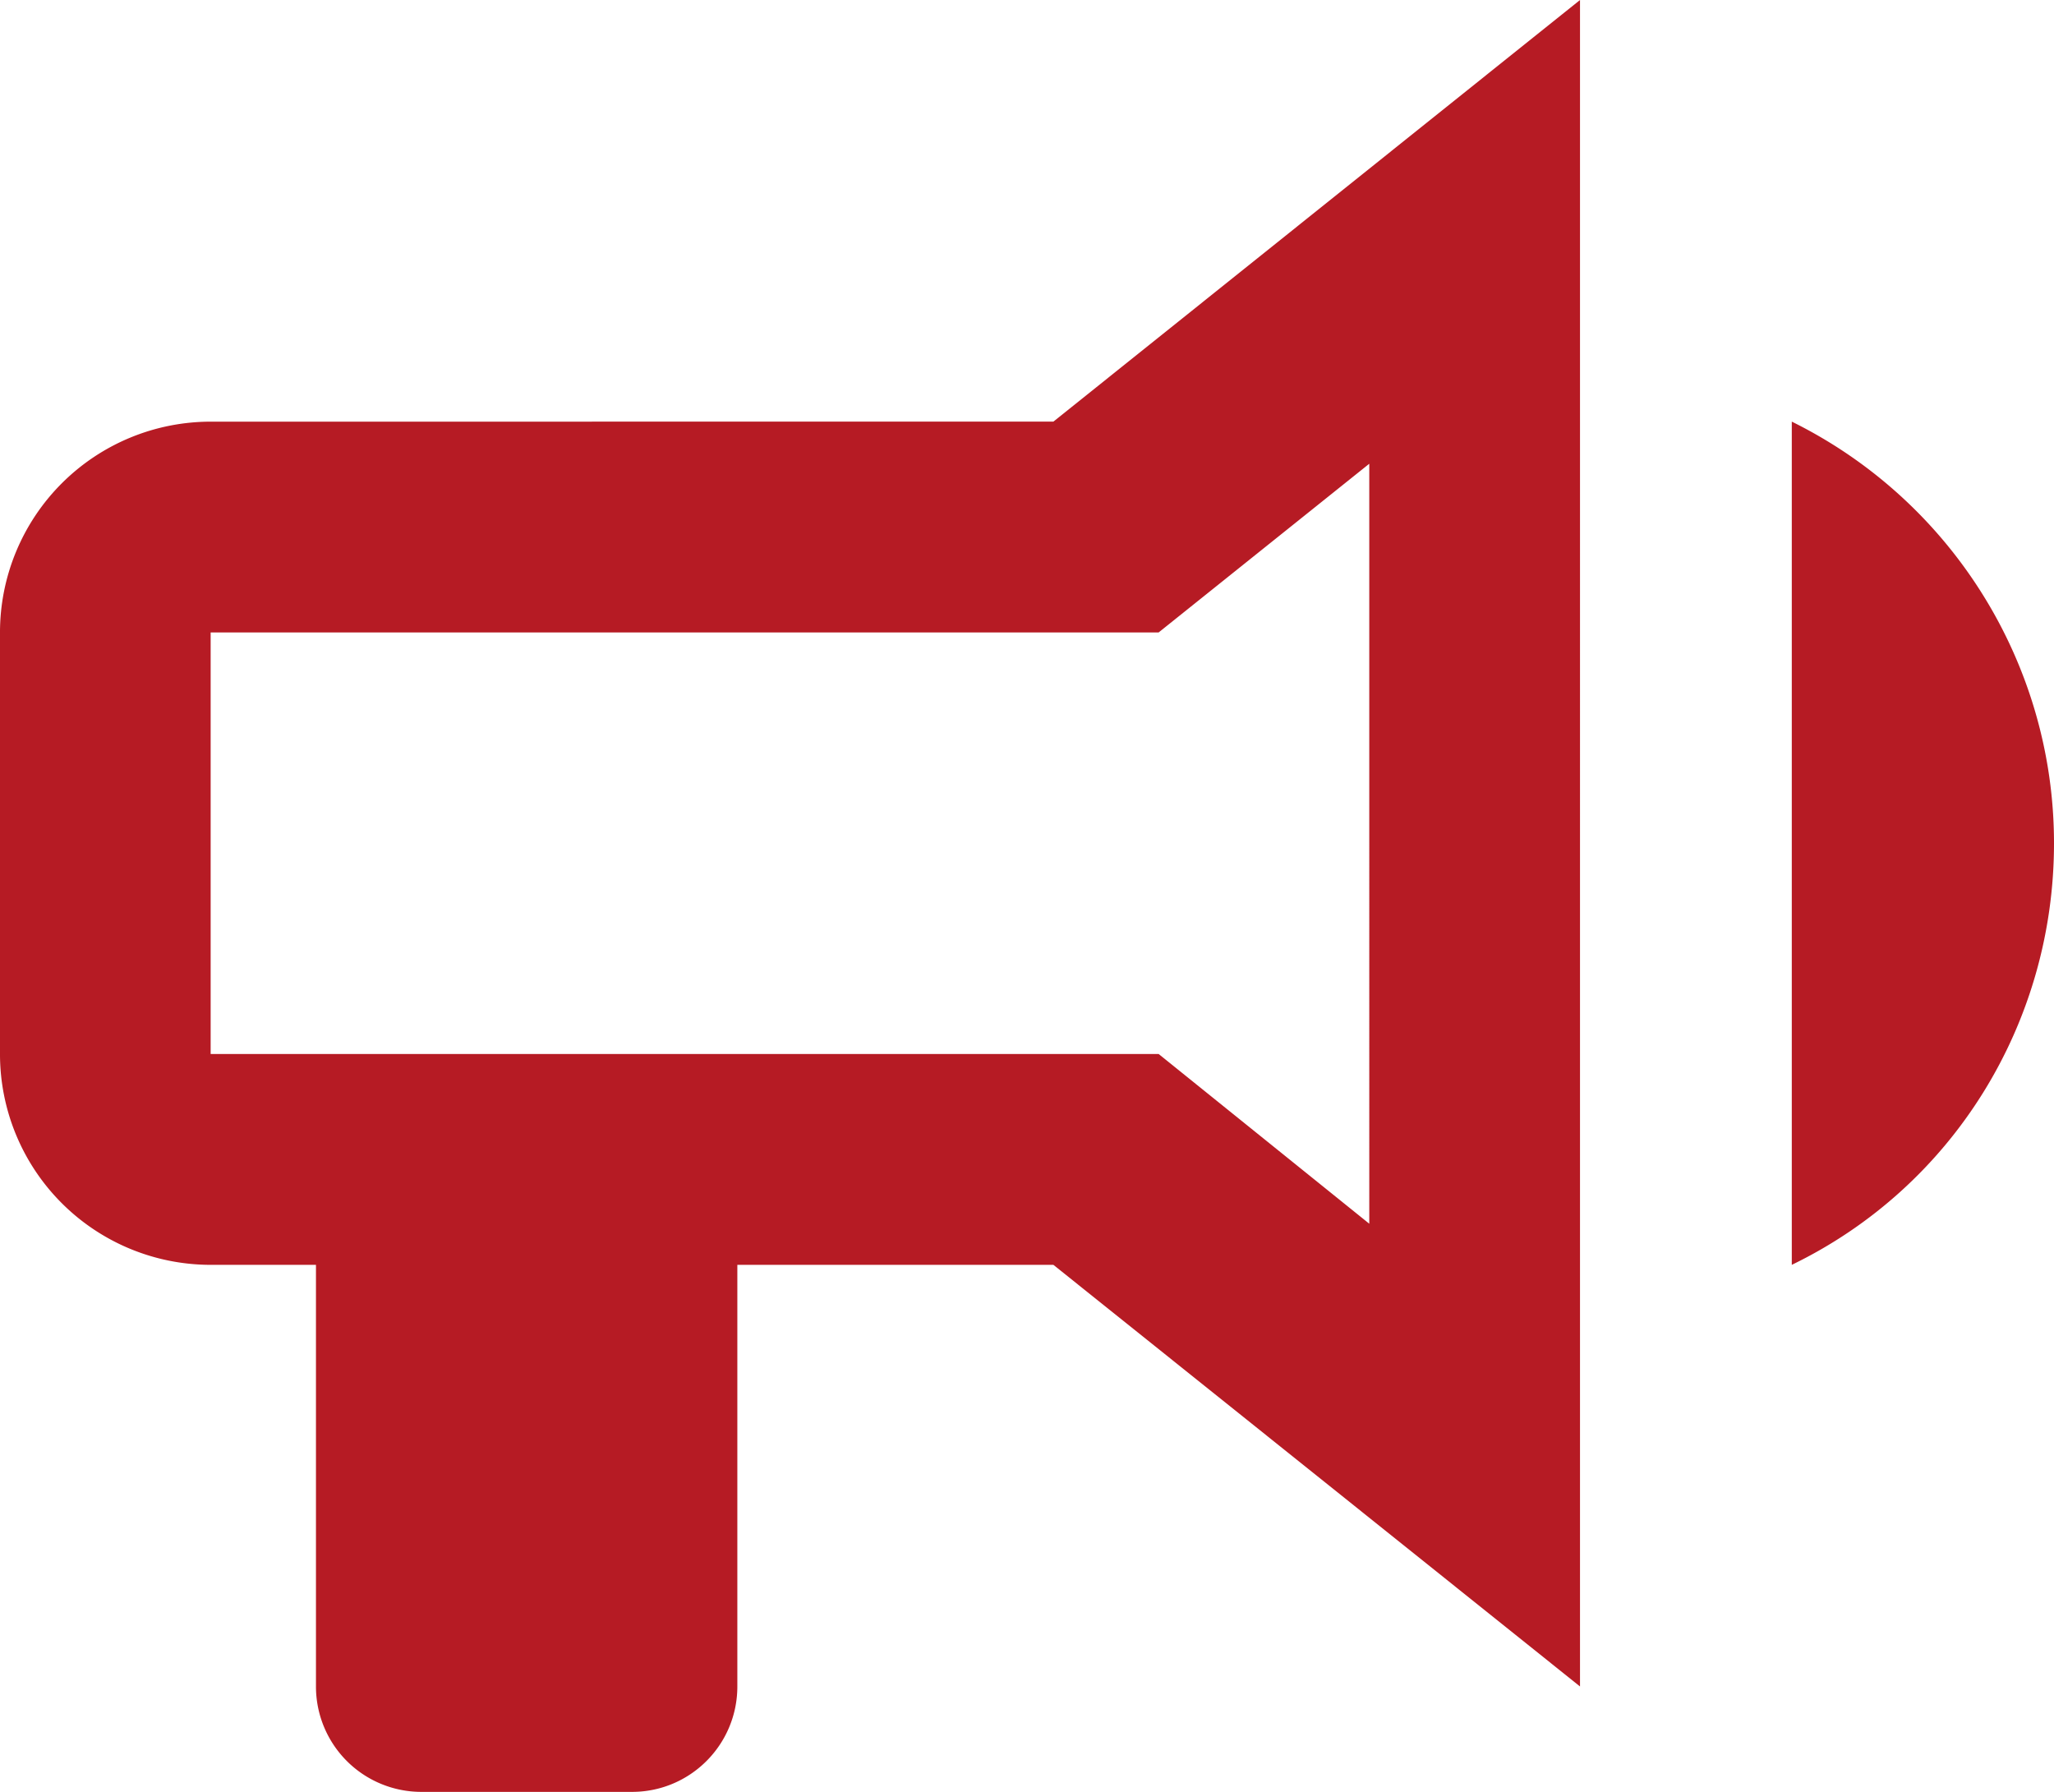
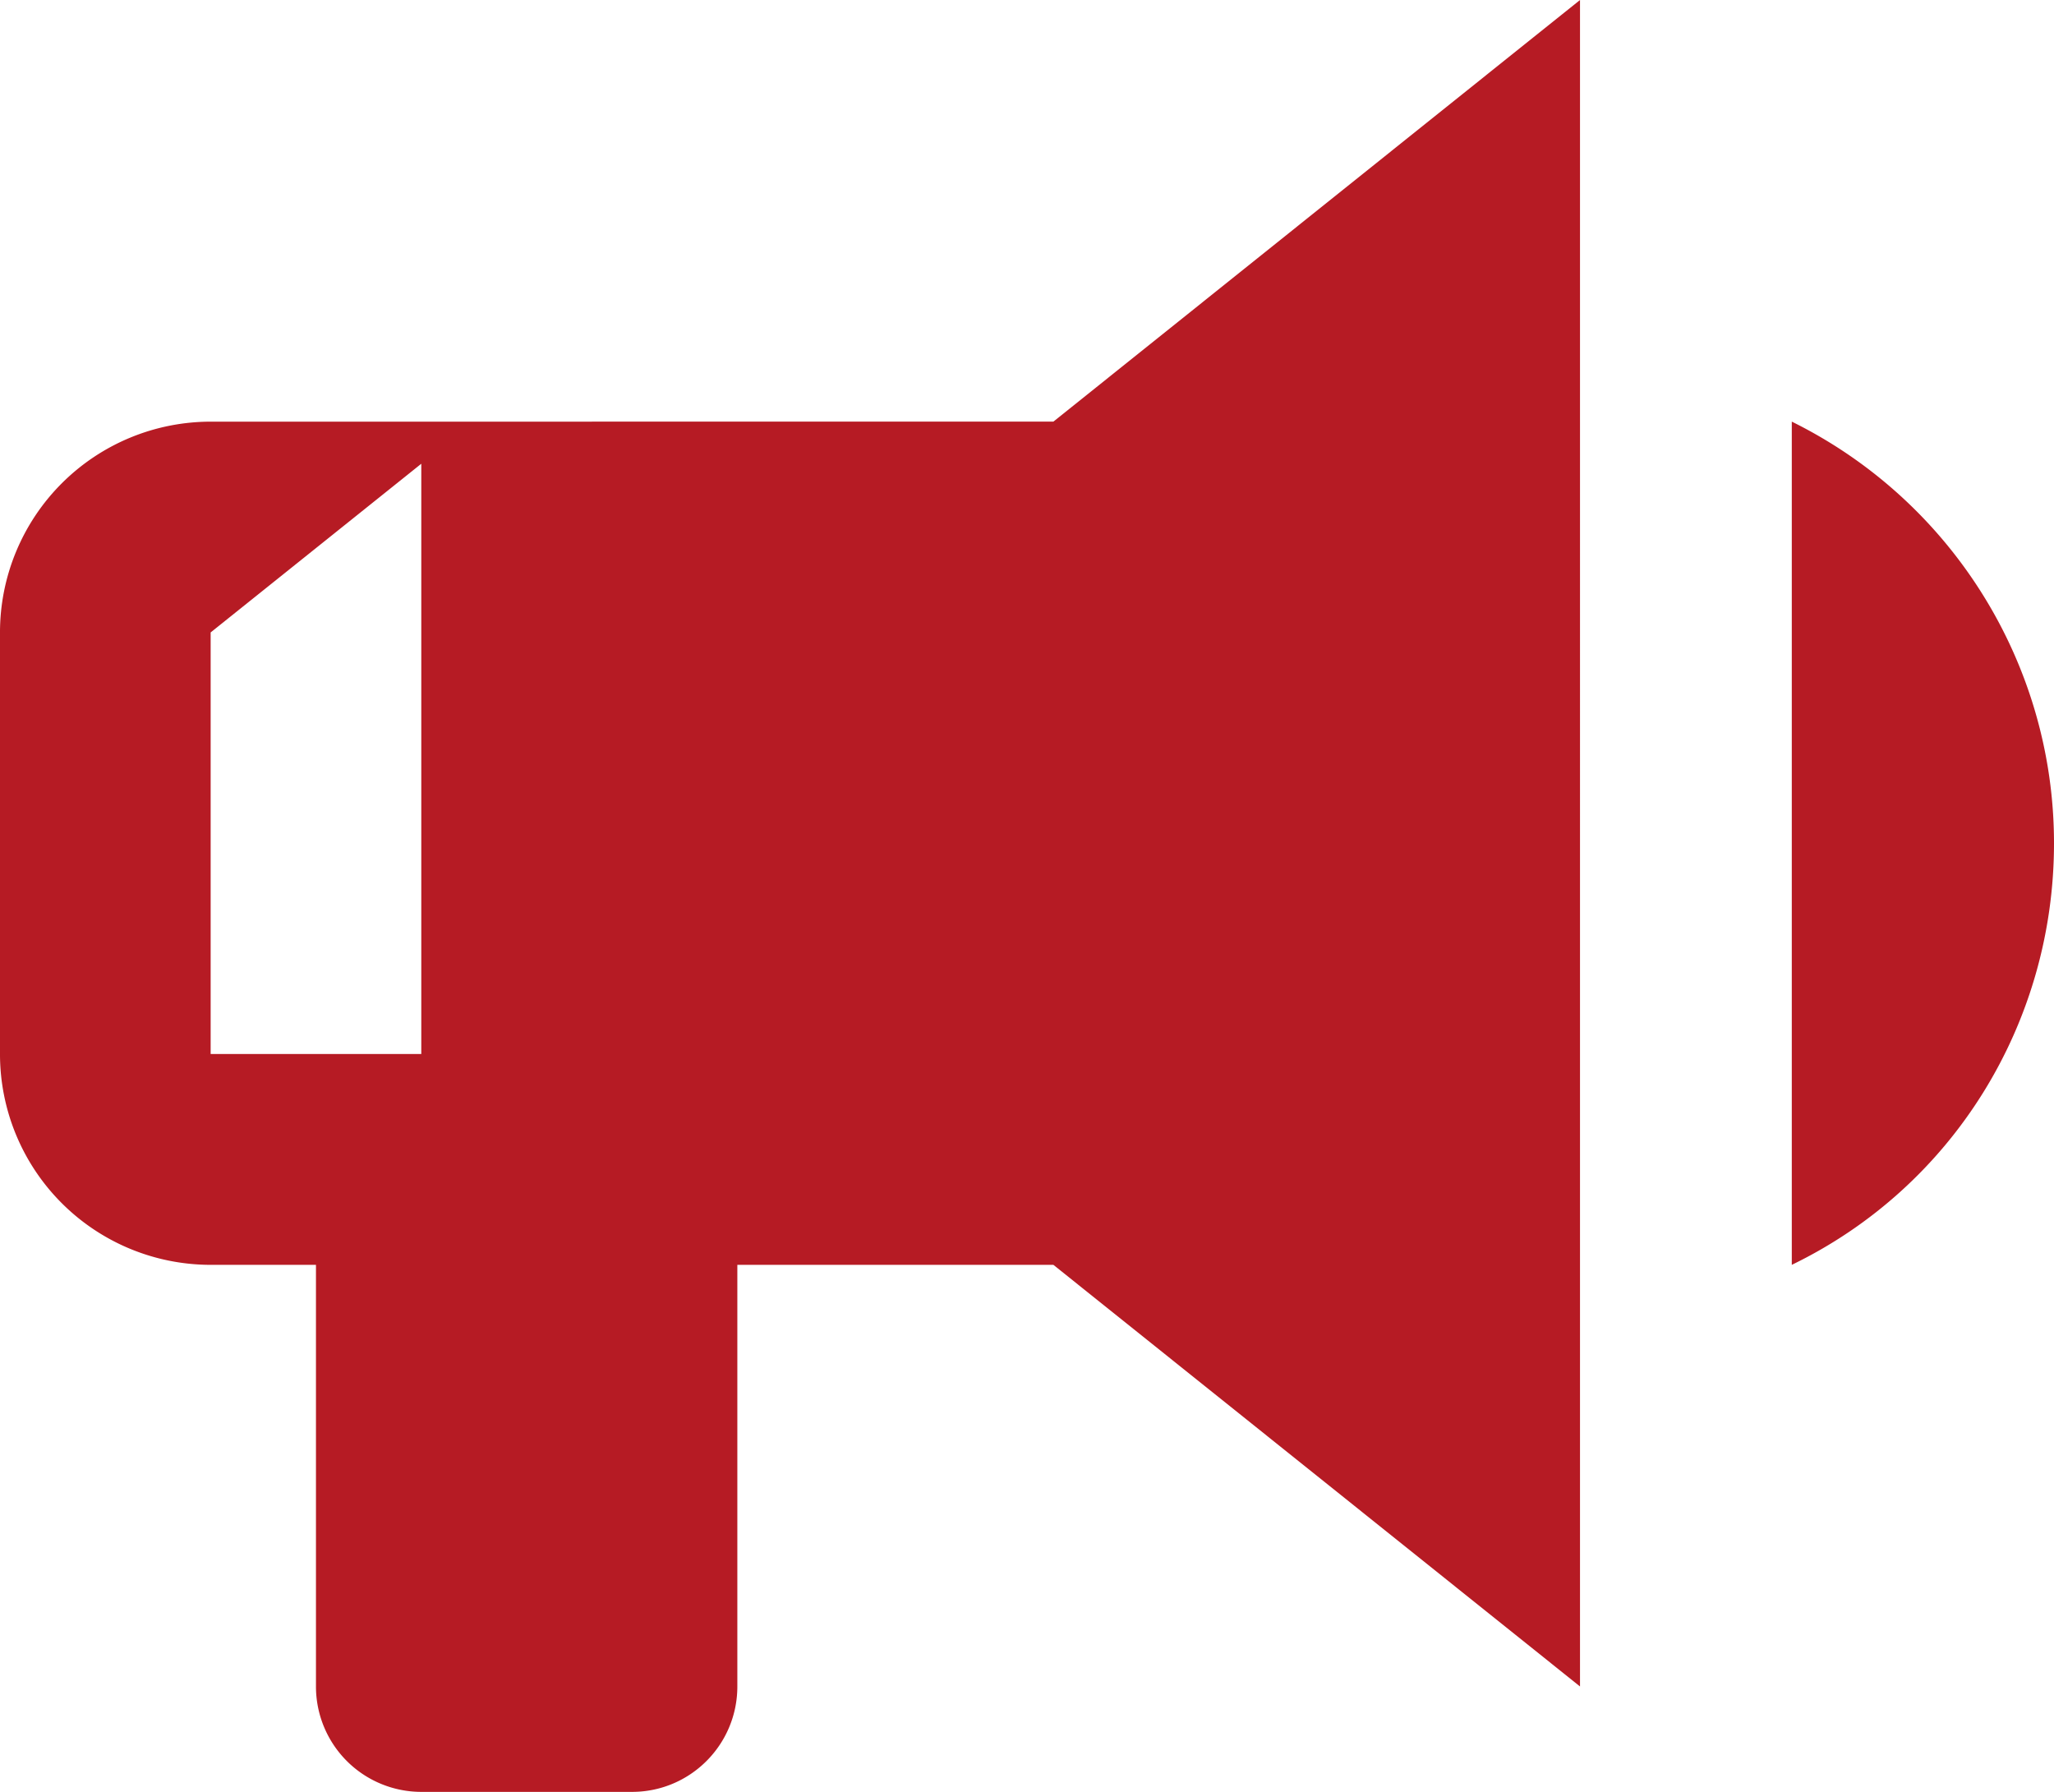
<svg xmlns="http://www.w3.org/2000/svg" width="47" height="41" viewBox="0 0 47 41">
  <g>
    <g>
-       <path fill="#b61b24" d="M41 9.647v19.294c3.686-1.785 6-5.523 6-9.647 0-4.1-2.338-7.838-6-9.647zm-14.487 14.47H4.82v-9.646h21.692l4.82-3.86V28zM4.82 9.648A4.822 4.822 0 0 0 0 14.471v9.647a4.822 4.822 0 0 0 4.82 4.823h2.41v9.647A2.411 2.411 0 0 0 9.642 41h4.82c1.332 0 2.41-1.08 2.41-2.412v-9.647h7.232l12.05 9.647V0l-12.05 9.647z" />
+       <path fill="#b61b24" d="M41 9.647v19.294c3.686-1.785 6-5.523 6-9.647 0-4.1-2.338-7.838-6-9.647zm-14.487 14.47H4.82v-9.646l4.82-3.86V28zM4.82 9.648A4.822 4.822 0 0 0 0 14.471v9.647a4.822 4.822 0 0 0 4.82 4.823h2.41v9.647A2.411 2.411 0 0 0 9.642 41h4.82c1.332 0 2.41-1.08 2.41-2.412v-9.647h7.232l12.05 9.647V0l-12.05 9.647z" />
    </g>
  </g>
</svg>